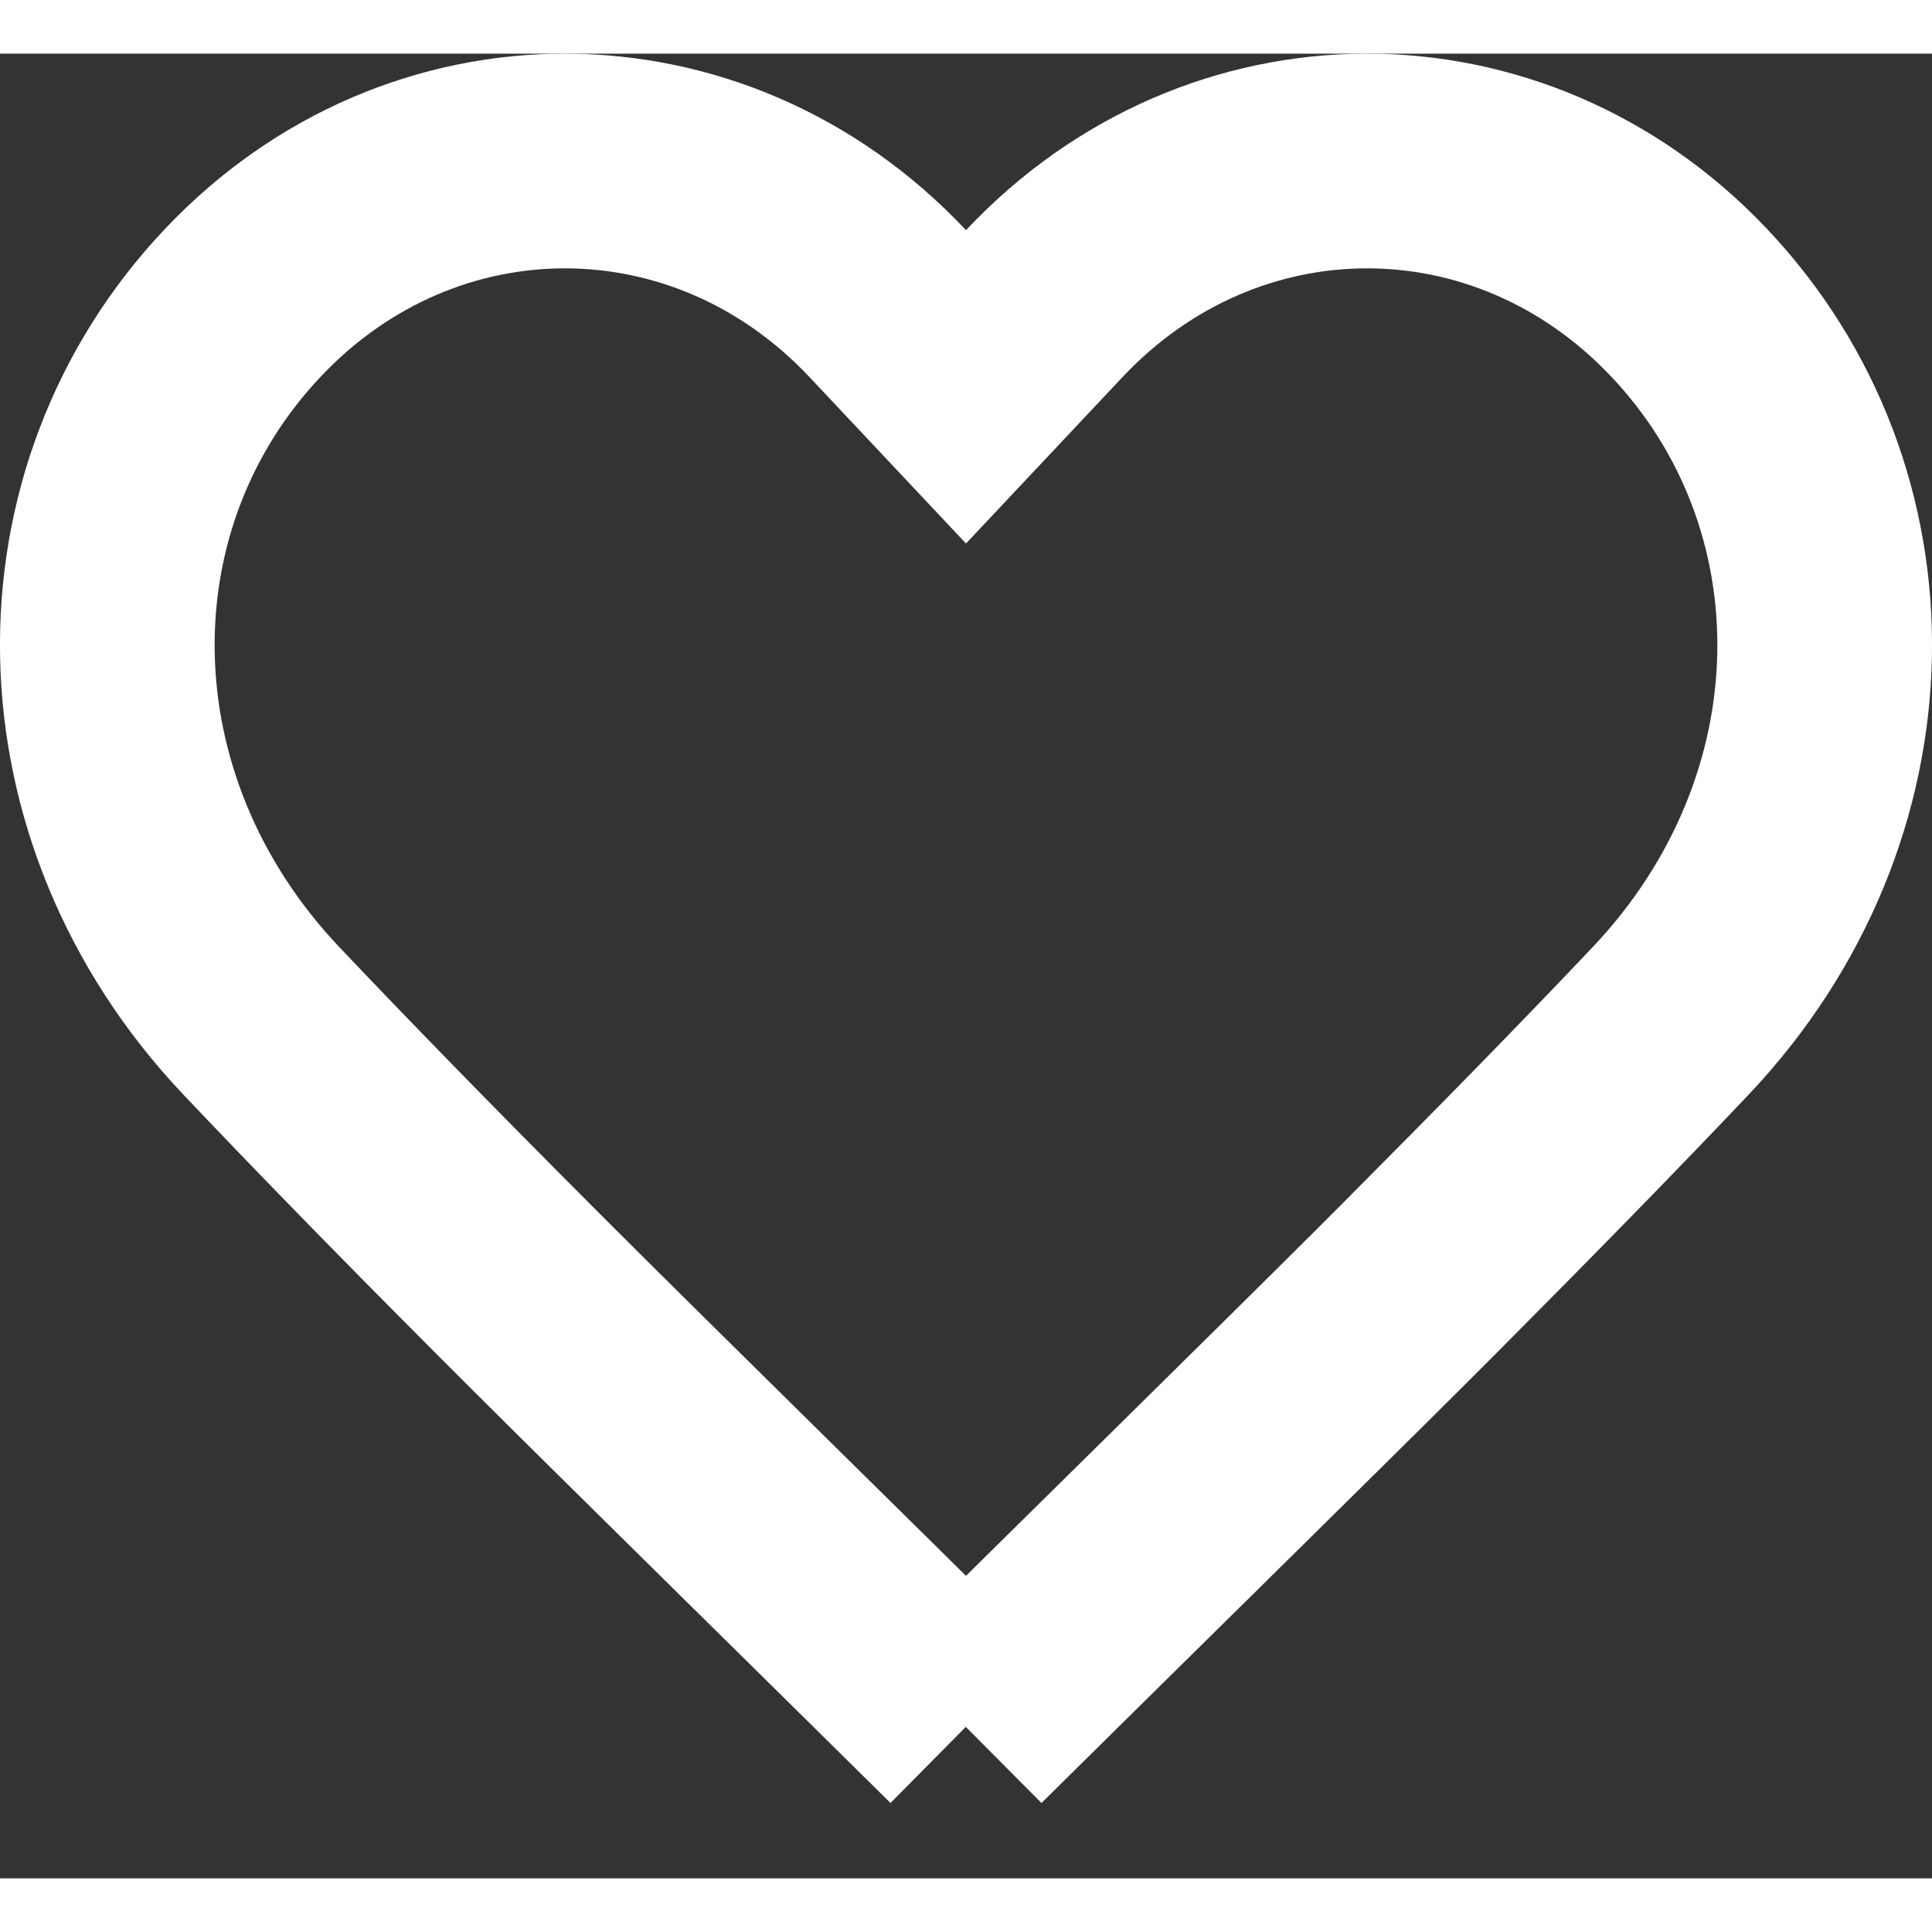
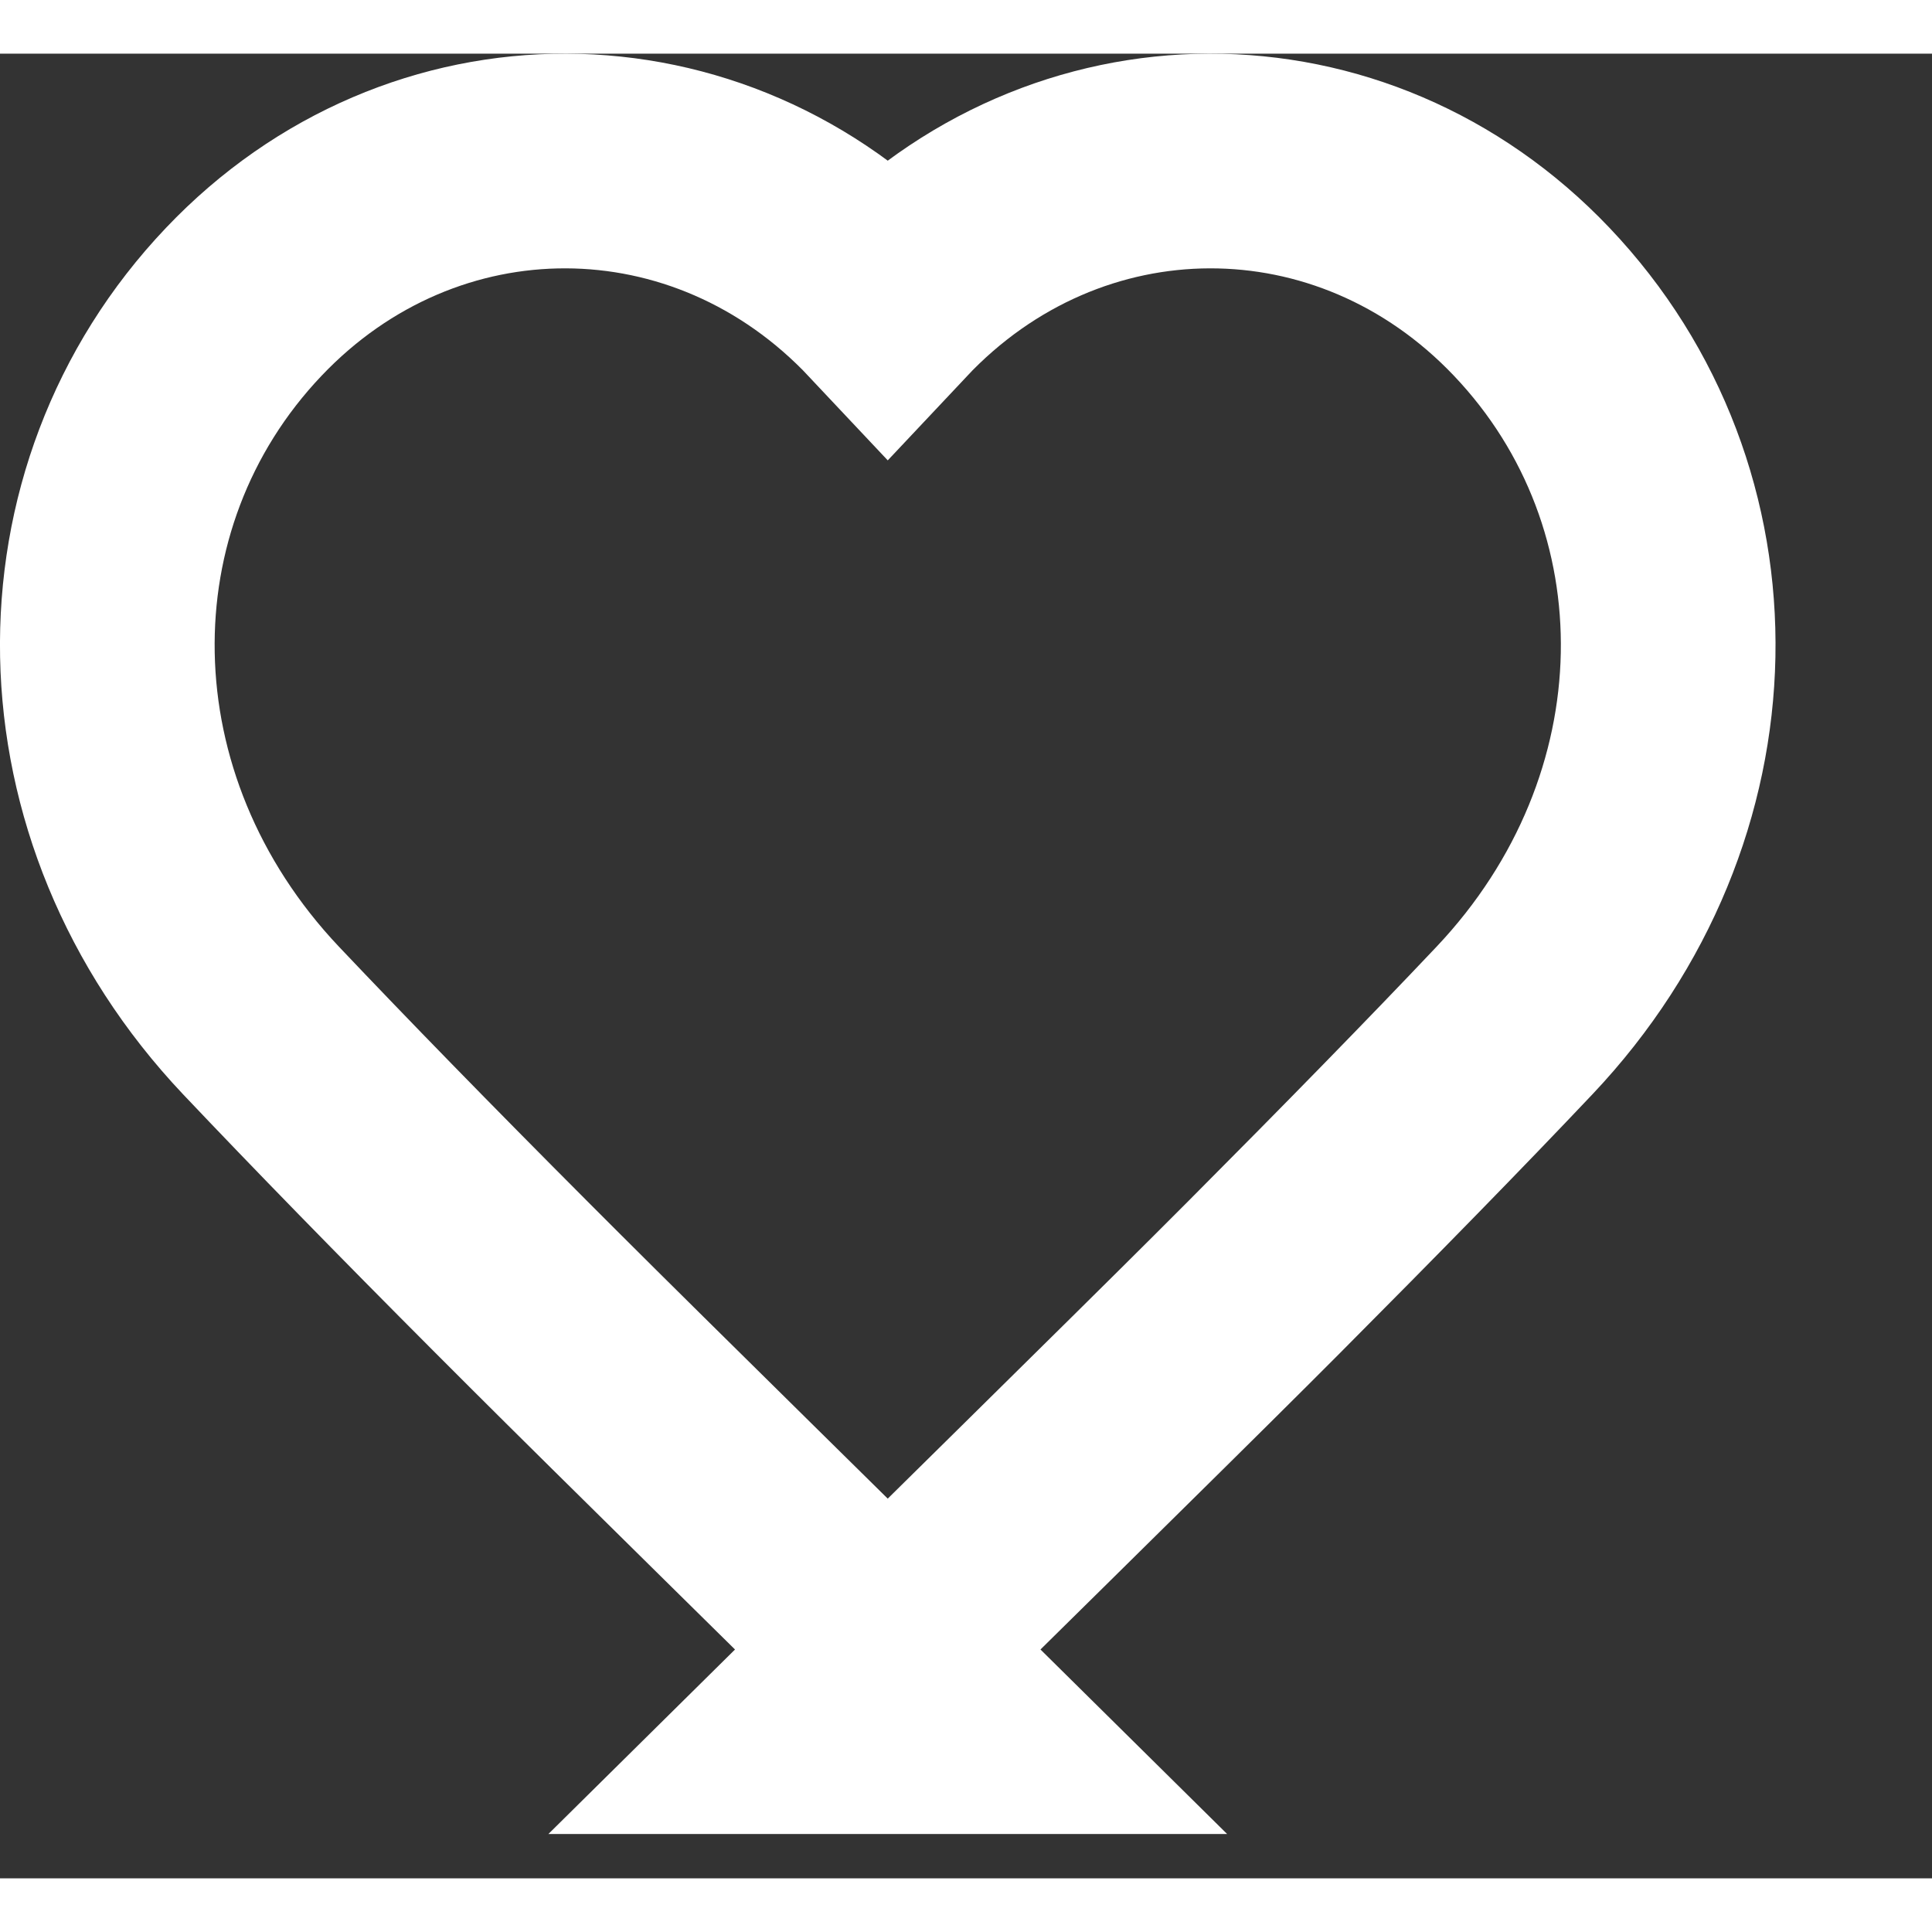
<svg xmlns="http://www.w3.org/2000/svg" width="28" height="28" viewBox="3 4 18 17">
  <rect x="3" y="4" width="18" height="17" fill="#333333" stroke="none" />
-   <path fill="none" fill-rule="evenodd" stroke="#fff" stroke-width="2" d="M12 19.587c-1.116-1.104-3.173-3.126-3.917-3.87l-.317-.317c-.912-.914-1.69-1.712-2.335-2.393-1.867-1.975-1.894-4.871-.16-6.695 1.668-1.756 4.341-1.748 6 .017l.729.775.729-.775c1.659-1.765 4.331-1.773 6-.017 1.734 1.824 1.707 4.72-.16 6.695-.644.681-1.424 1.478-2.335 2.393l-.316.316c-.738.737-2.8 2.765-3.918 3.871z" />
+   <path fill="none" fill-rule="evenodd" stroke="#fff" stroke-width="2" d="M12 19.587c-1.116-1.104-3.173-3.126-3.917-3.87l-.317-.317c-.912-.914-1.69-1.712-2.335-2.393-1.867-1.975-1.894-4.871-.16-6.695 1.668-1.756 4.341-1.748 6 .017c1.659-1.765 4.331-1.773 6-.017 1.734 1.824 1.707 4.72-.16 6.695-.644.681-1.424 1.478-2.335 2.393l-.316.316c-.738.737-2.8 2.765-3.918 3.871z" />
</svg>